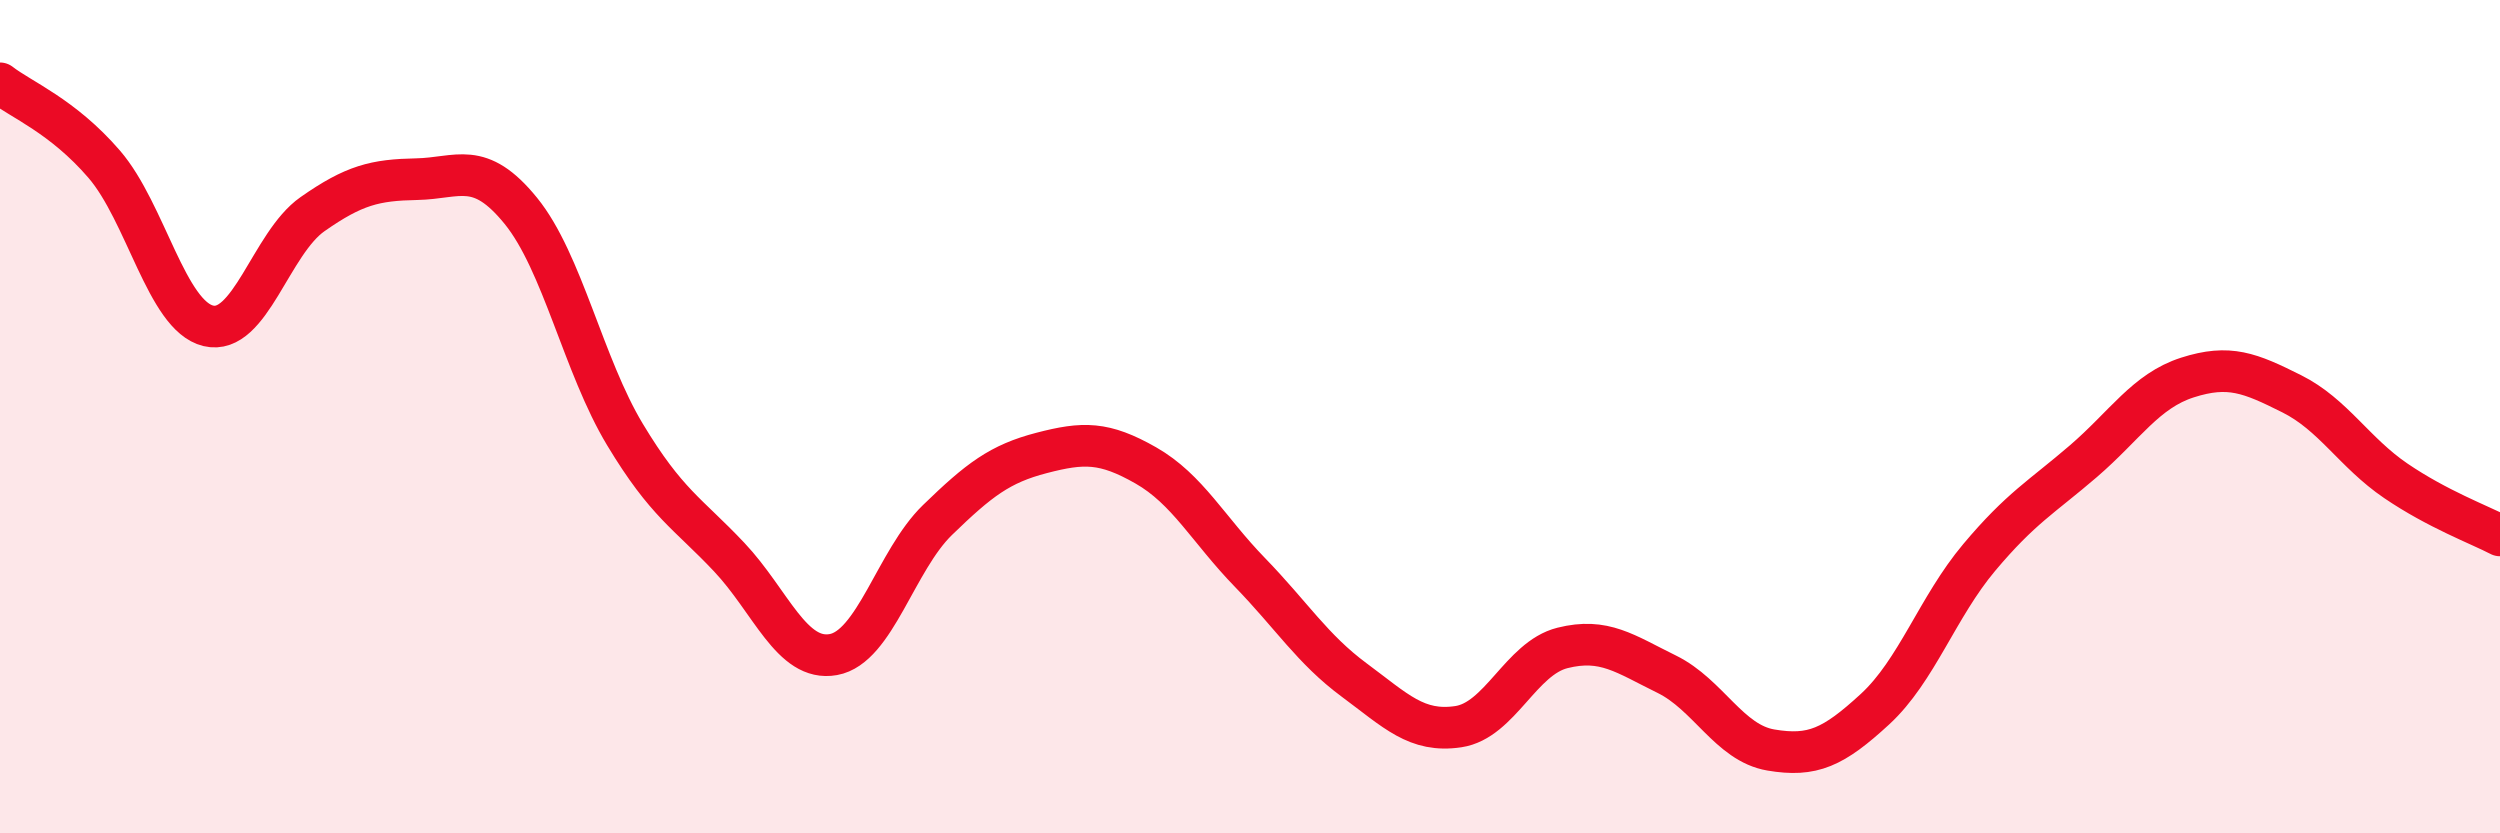
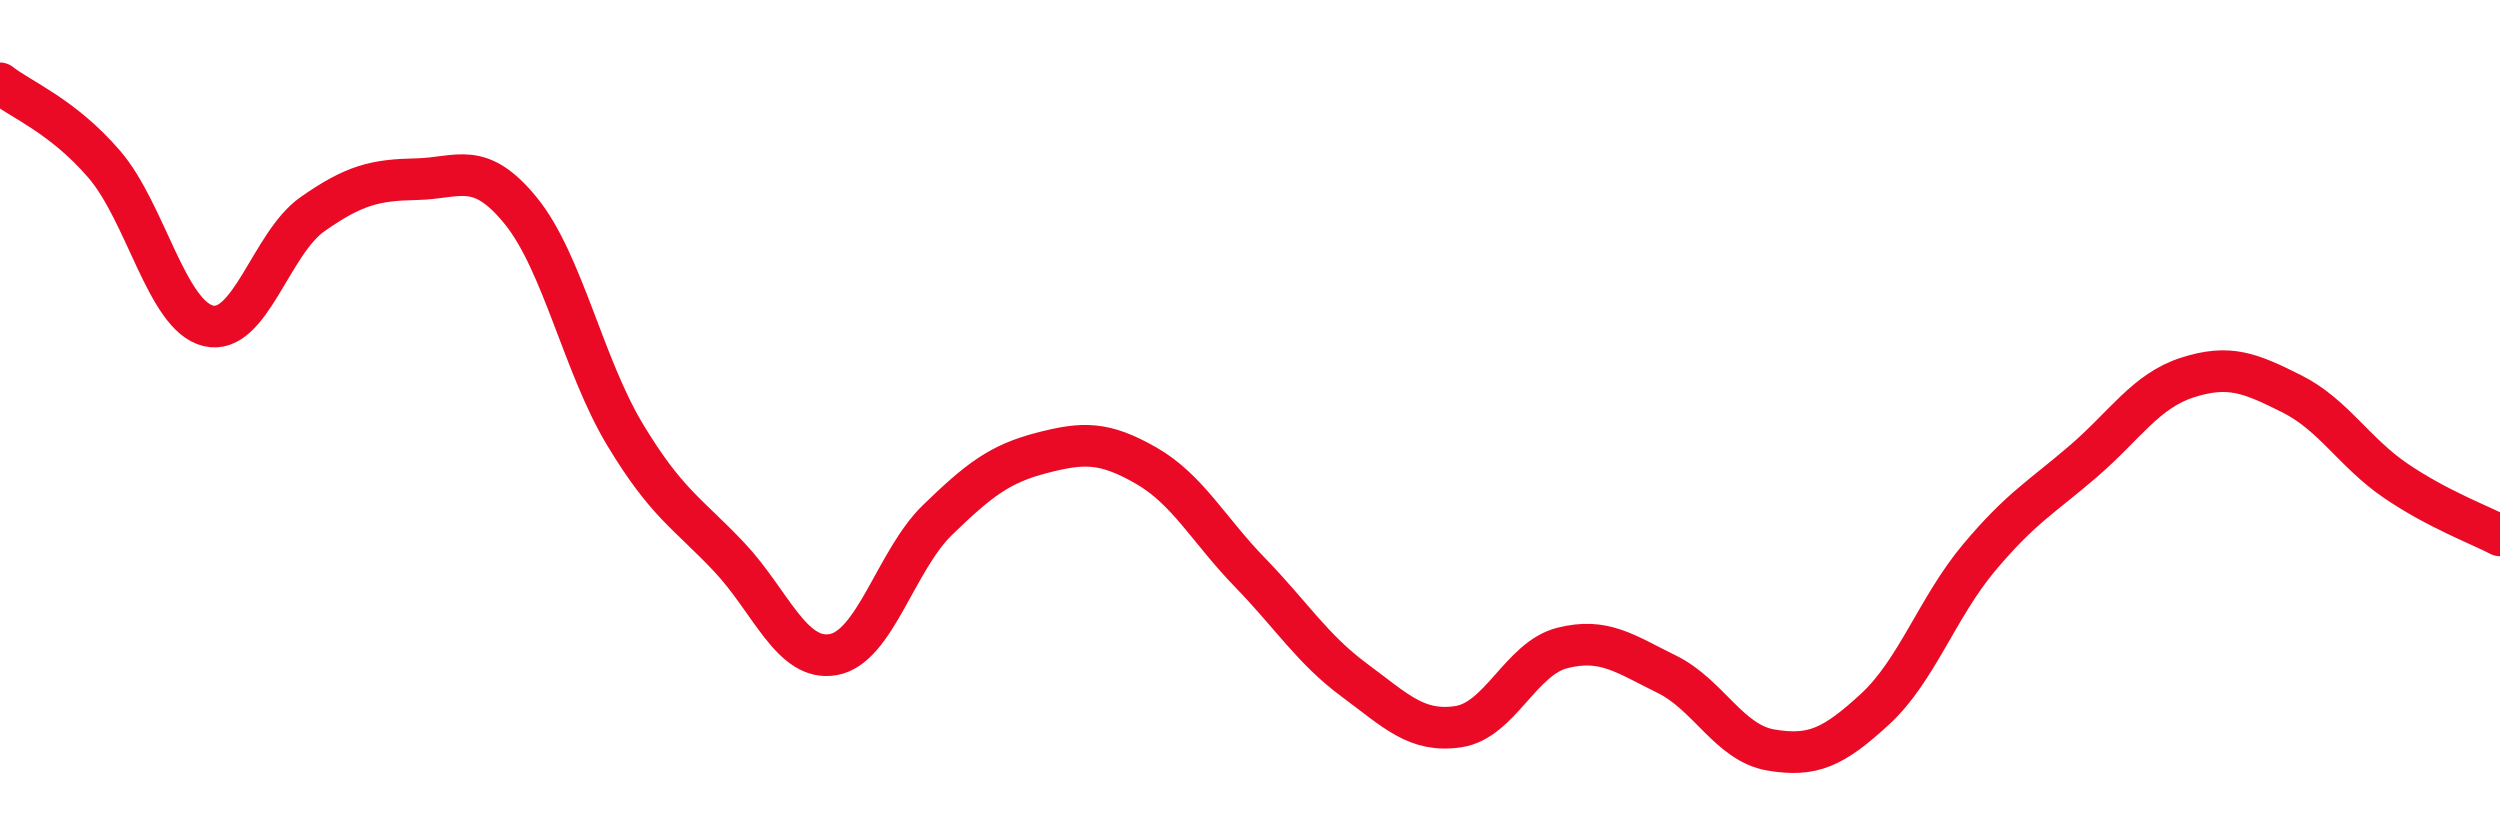
<svg xmlns="http://www.w3.org/2000/svg" width="60" height="20" viewBox="0 0 60 20">
-   <path d="M 0,2 C 0.5,2.39 1.5,2.78 2.5,3.94 C 3.5,5.1 4,7.58 5,7.82 C 6,8.06 6.5,5.84 7.5,5.14 C 8.5,4.44 9,4.32 10,4.3 C 11,4.28 11.5,3.83 12.5,5.06 C 13.5,6.29 14,8.77 15,10.43 C 16,12.09 16.5,12.31 17.5,13.37 C 18.5,14.43 19,15.89 20,15.71 C 21,15.53 21.5,13.45 22.5,12.48 C 23.5,11.51 24,11.13 25,10.87 C 26,10.61 26.5,10.6 27.5,11.17 C 28.5,11.74 29,12.71 30,13.74 C 31,14.77 31.5,15.58 32.5,16.32 C 33.5,17.06 34,17.59 35,17.44 C 36,17.29 36.5,15.8 37.5,15.55 C 38.5,15.3 39,15.69 40,16.18 C 41,16.67 41.5,17.83 42.5,18 C 43.5,18.17 44,17.94 45,17.02 C 46,16.1 46.5,14.57 47.5,13.38 C 48.5,12.19 49,11.93 50,11.07 C 51,10.21 51.5,9.38 52.5,9.06 C 53.5,8.74 54,8.95 55,9.45 C 56,9.95 56.5,10.86 57.5,11.54 C 58.5,12.22 59.5,12.59 60,12.85L60 20L0 20Z" fill="#EB0A25" opacity="0.1" stroke-linecap="round" stroke-linejoin="round" />
  <path d="M 0,2 C 0.5,2.39 1.5,2.78 2.5,3.94 C 3.5,5.1 4,7.58 5,7.82 C 6,8.06 6.5,5.84 7.5,5.14 C 8.5,4.44 9,4.32 10,4.3 C 11,4.28 11.5,3.83 12.5,5.06 C 13.5,6.29 14,8.77 15,10.43 C 16,12.09 16.5,12.31 17.5,13.37 C 18.5,14.43 19,15.89 20,15.71 C 21,15.53 21.5,13.45 22.5,12.48 C 23.5,11.51 24,11.13 25,10.87 C 26,10.61 26.5,10.6 27.5,11.17 C 28.5,11.74 29,12.71 30,13.74 C 31,14.77 31.5,15.58 32.5,16.32 C 33.5,17.06 34,17.59 35,17.44 C 36,17.29 36.5,15.8 37.5,15.55 C 38.5,15.3 39,15.69 40,16.18 C 41,16.67 41.5,17.83 42.5,18 C 43.5,18.17 44,17.94 45,17.02 C 46,16.1 46.5,14.57 47.5,13.38 C 48.5,12.19 49,11.93 50,11.07 C 51,10.21 51.5,9.38 52.5,9.06 C 53.5,8.74 54,8.95 55,9.45 C 56,9.95 56.5,10.86 57.5,11.54 C 58.5,12.22 59.5,12.59 60,12.85" stroke="#EB0A25" stroke-width="1" fill="none" stroke-linecap="round" stroke-linejoin="round" />
</svg>